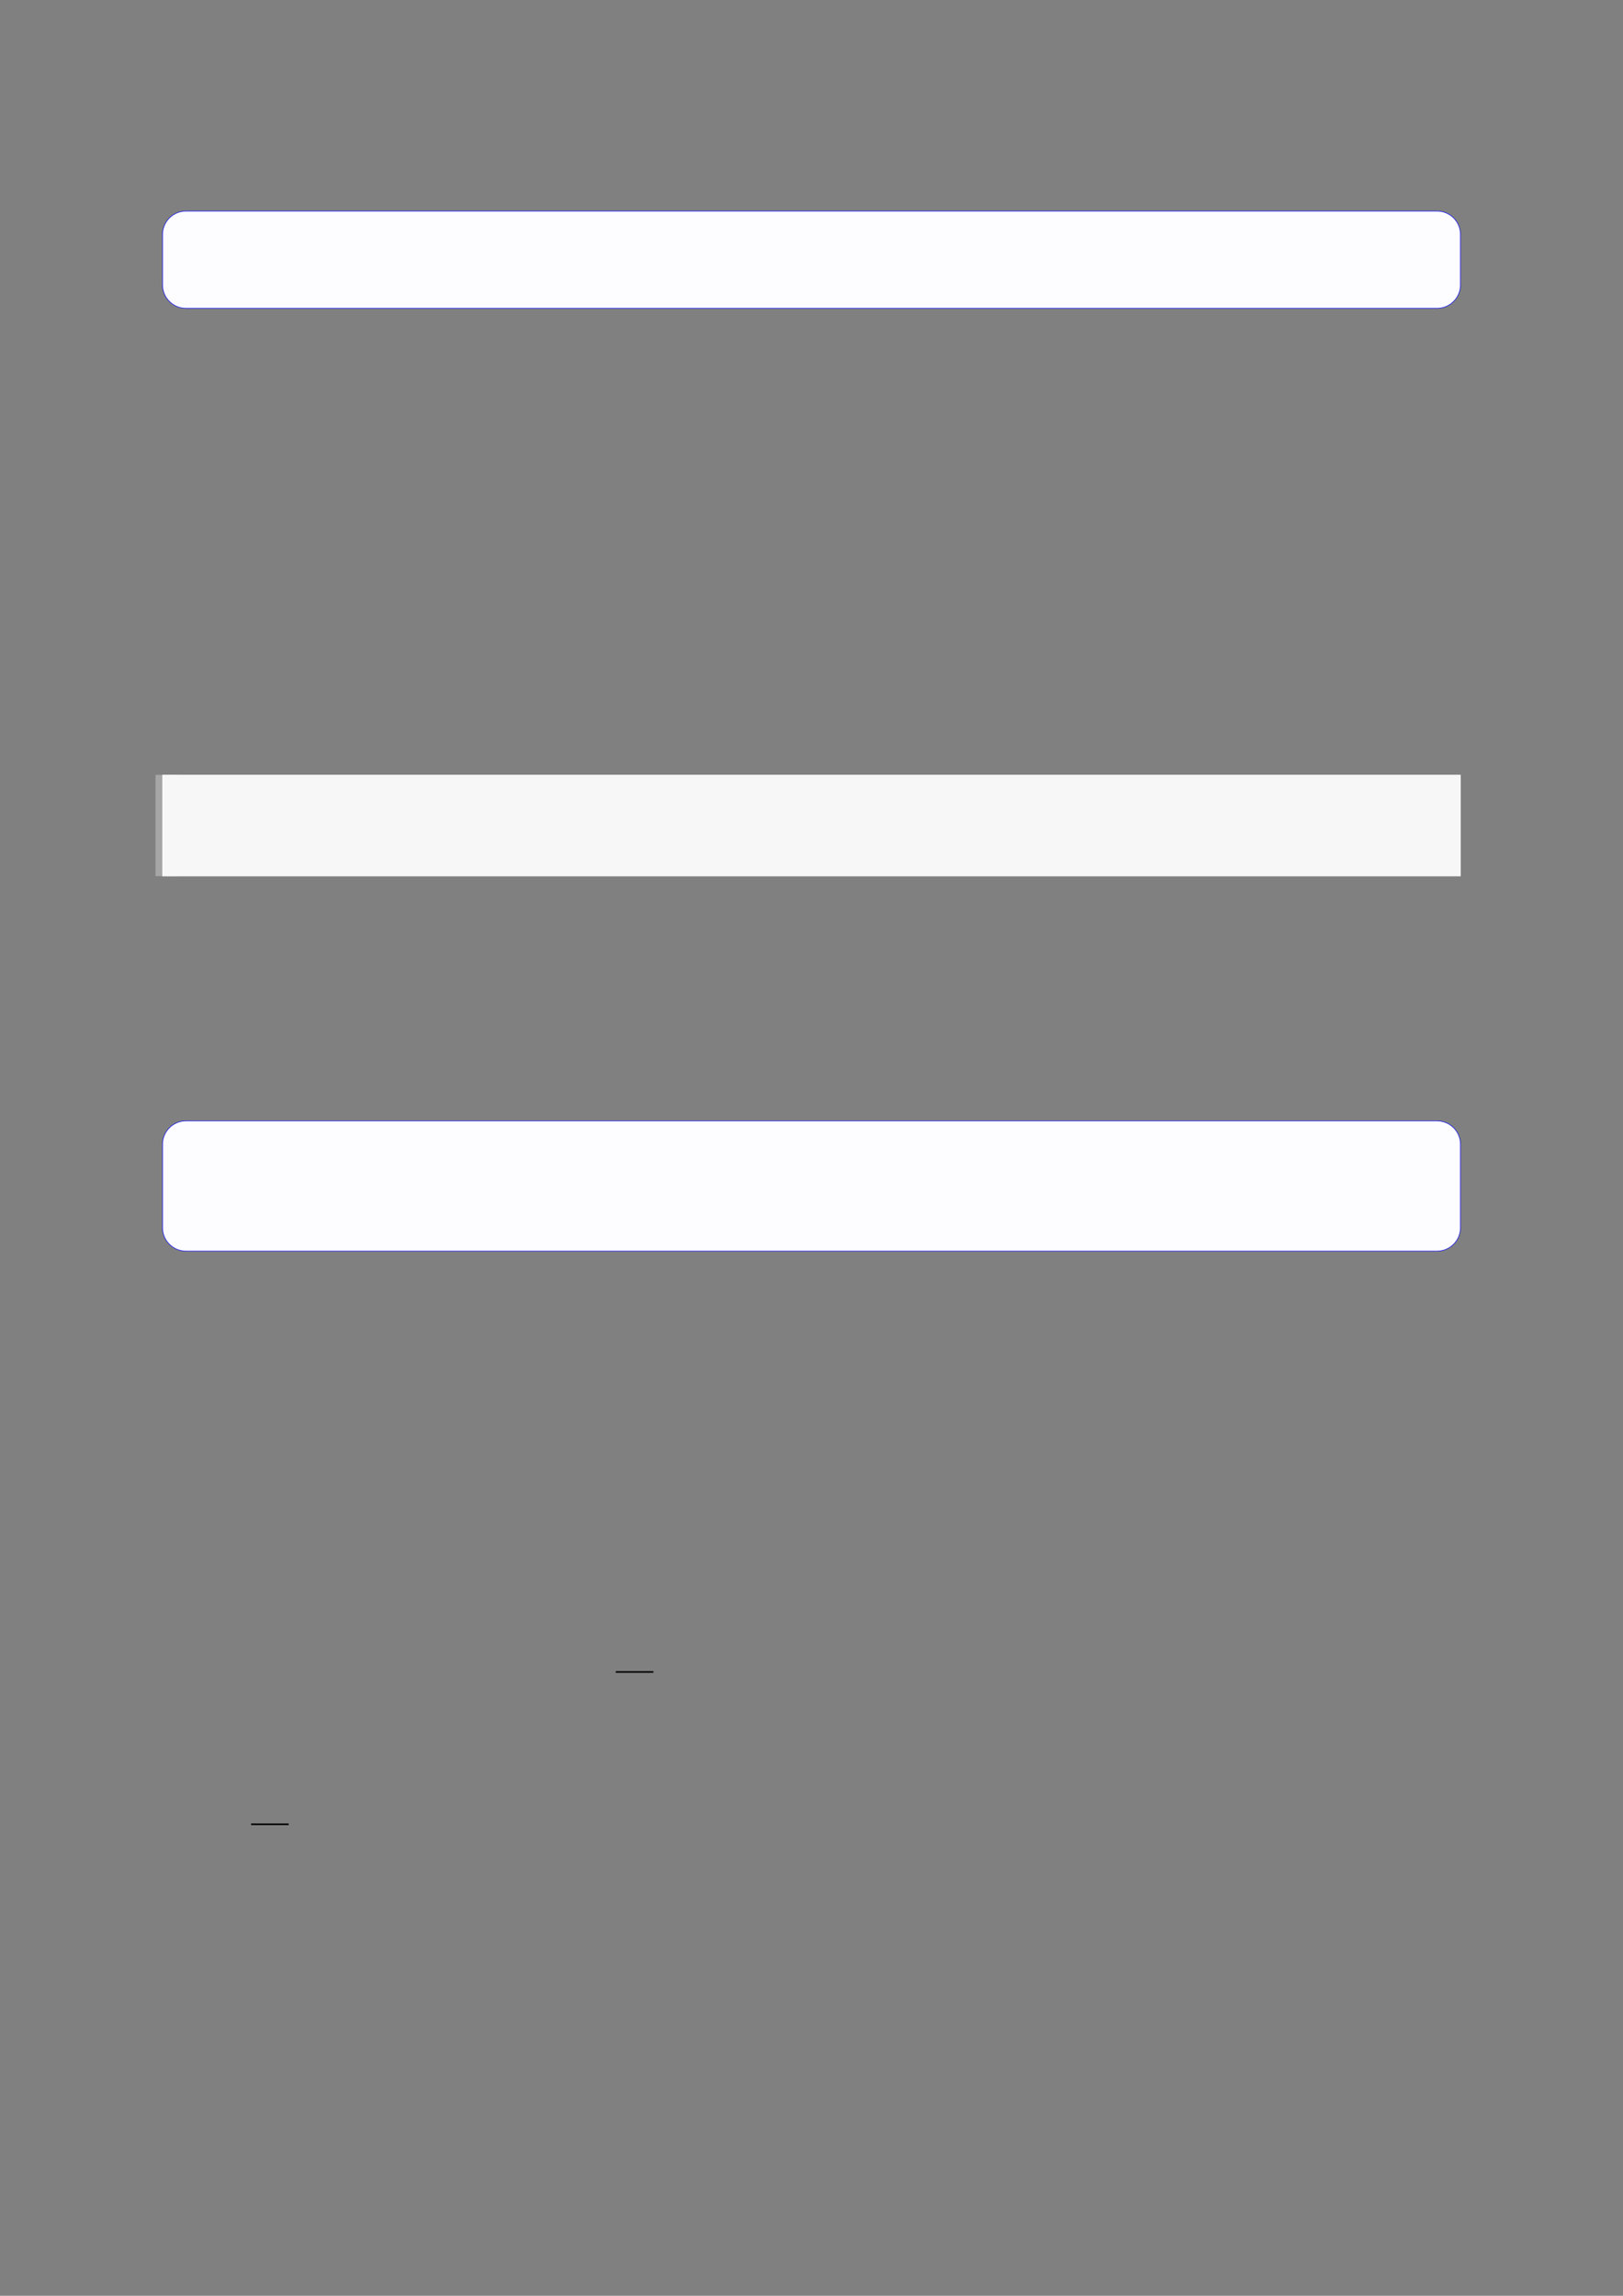
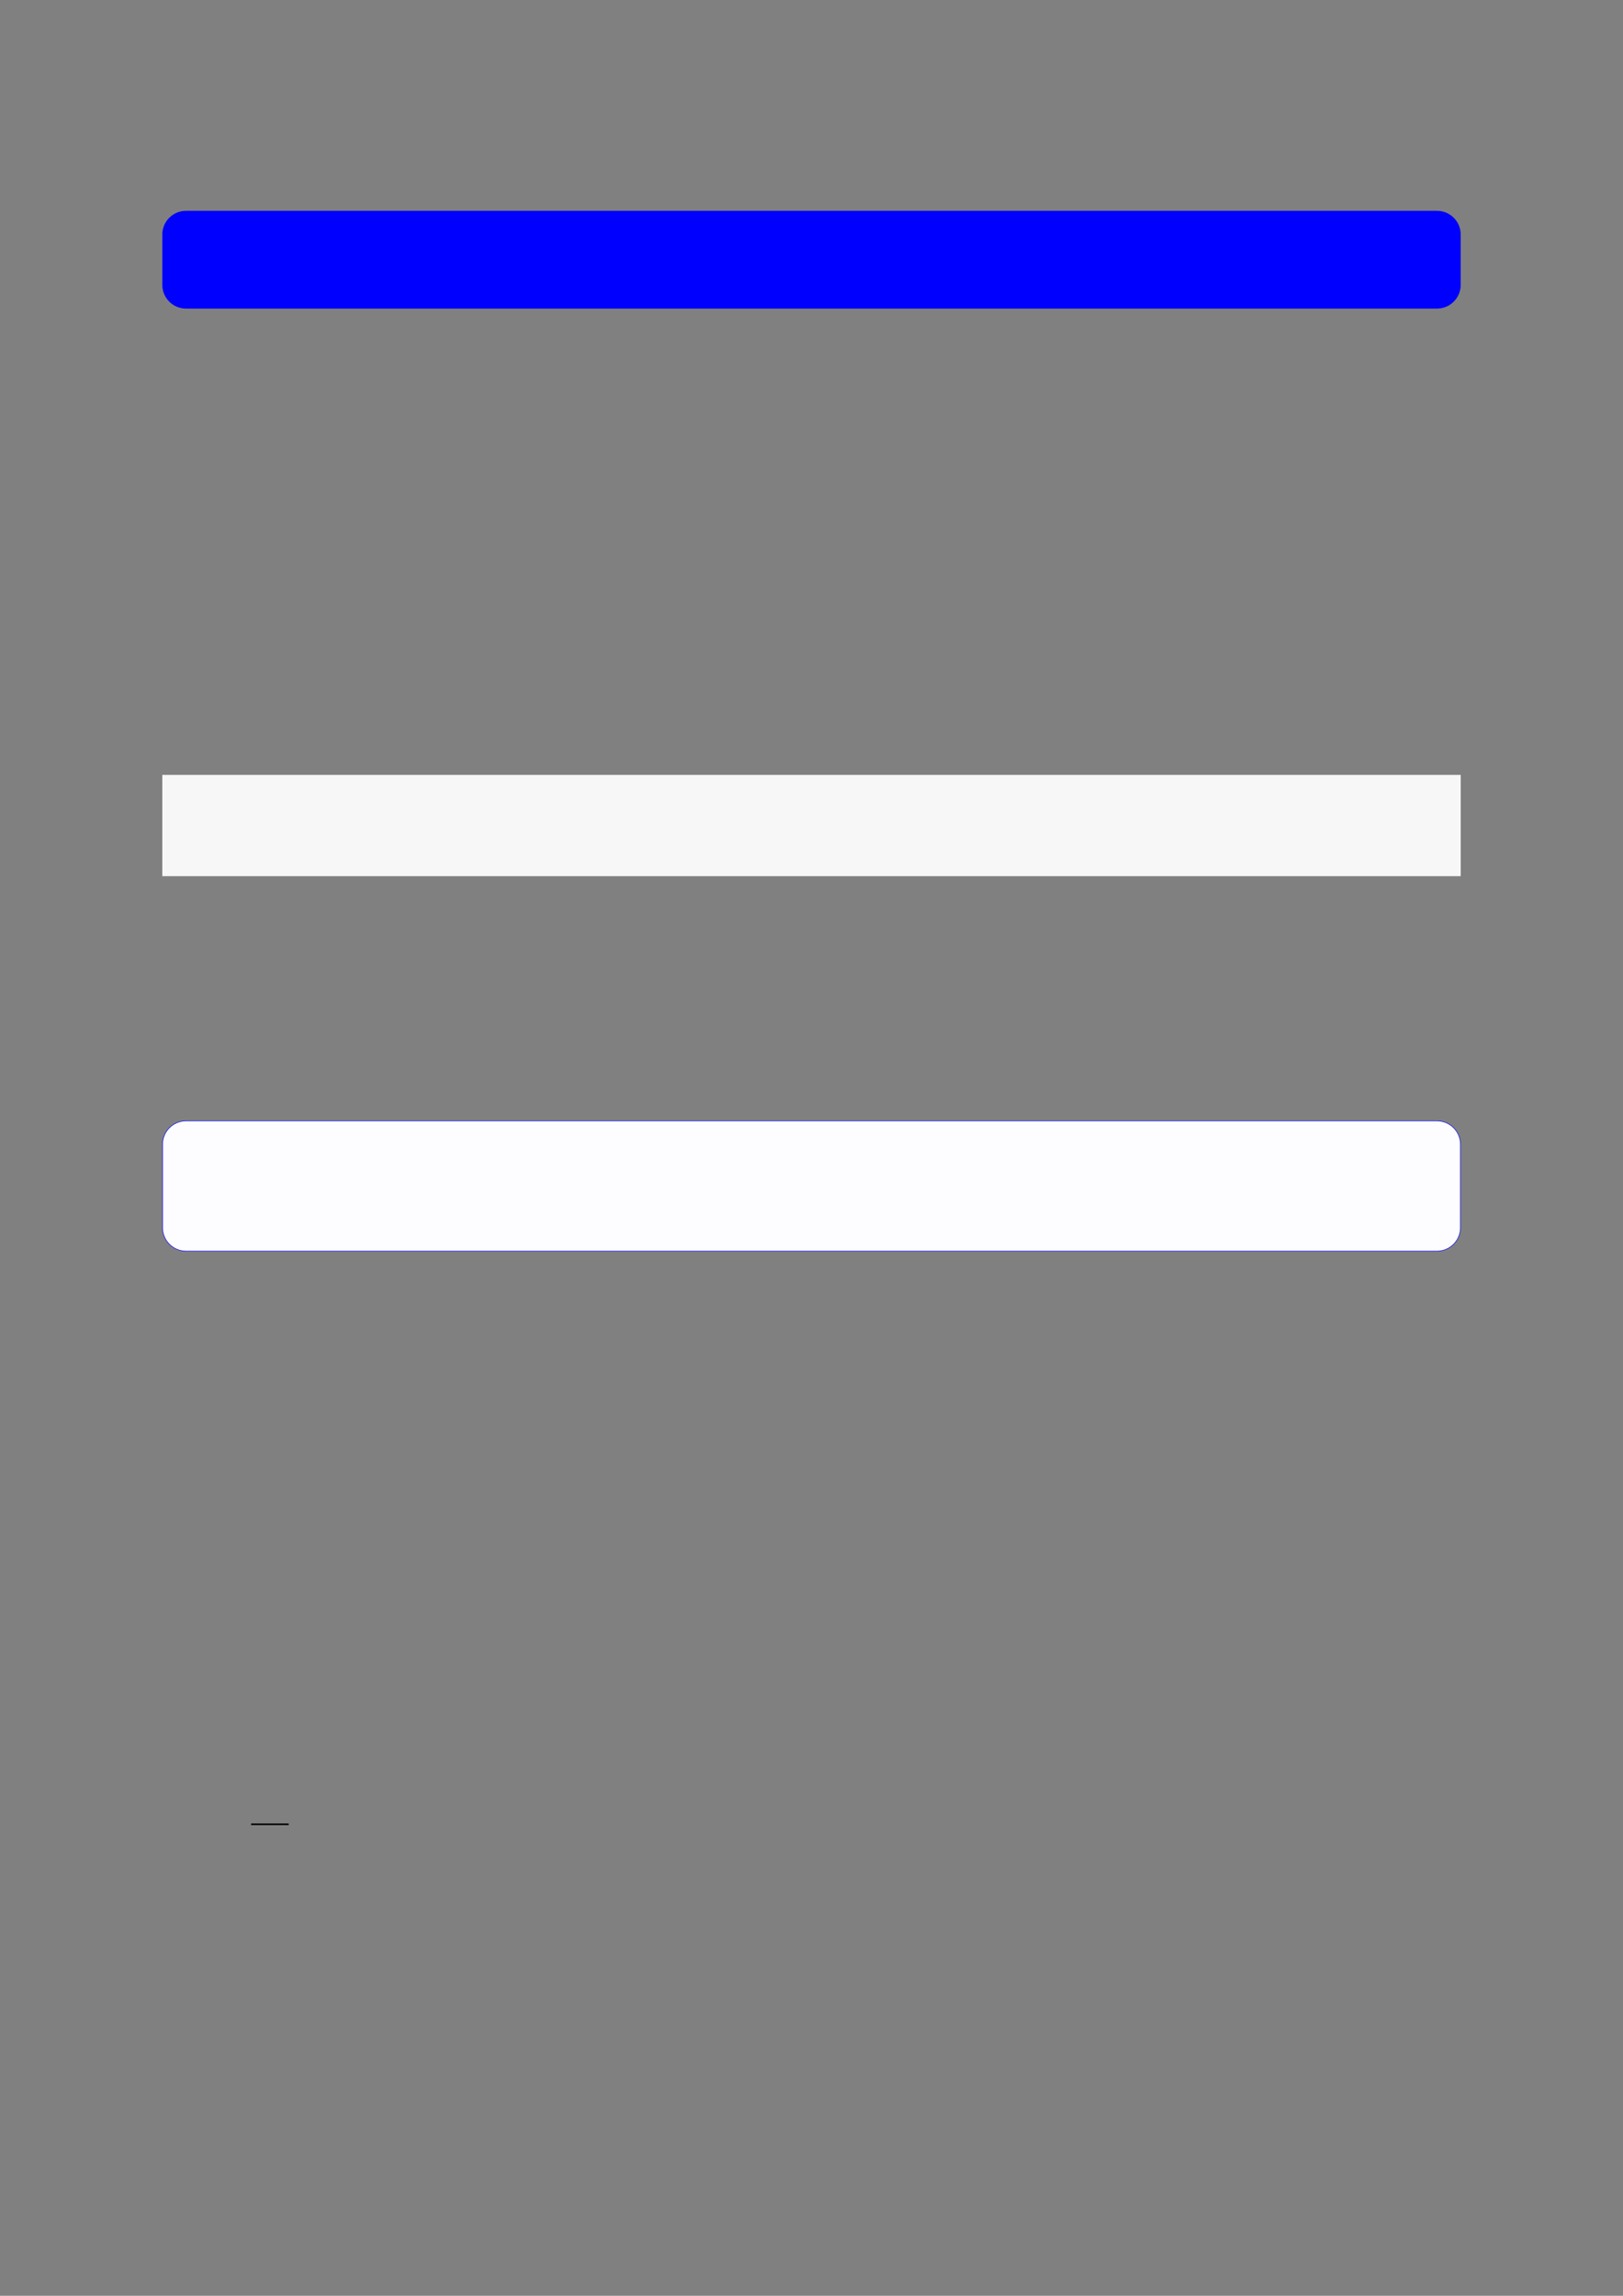
<svg xmlns="http://www.w3.org/2000/svg" width="3307.111" height="4677.167" viewBox="0 0 3307.111 4677.167">
  <rect x="0" y="0" width="3307.111" height="4677.167" fill="#808080" stroke="none" />
  <path fill-rule="nonzero" fill="rgb(0%, 0%, 100%)" fill-opacity="1" d="M 330.707 580.328 L 330.707 477.863 C 330.707 451.16 352.352 429.512 379.059 429.512 L 2928.066 429.512 C 2954.773 429.512 2976.418 451.16 2976.418 477.863 L 2976.418 580.328 C 2976.418 607.031 2954.773 628.68 2928.066 628.68 L 379.059 628.68 C 352.352 628.68 330.707 607.031 330.707 580.328 Z M 330.707 580.328 " />
-   <path fill-rule="nonzero" fill="rgb(98.999%, 98.999%, 100%)" fill-opacity="1" d="M 331.812 580.328 L 331.812 477.863 C 331.812 451.77 352.965 430.617 379.059 430.617 L 2928.066 430.617 C 2954.16 430.617 2975.312 451.77 2975.312 477.863 L 2975.312 580.328 C 2975.312 606.418 2954.16 627.57 2928.066 627.57 L 379.059 627.57 C 352.965 627.57 331.812 606.418 331.812 580.328 Z M 331.812 580.328 " />
-   <path fill="none" stroke-width="8.504" stroke-linecap="butt" stroke-linejoin="miter" stroke="rgb(64.999%, 64.999%, 64.999%)" stroke-opacity="1" stroke-miterlimit="10" d="M 1.762 37.137 L 1.762 0 " transform="matrix(5.556, 0, 0, -5.556, 330.706, 1785.006)" />
-   <path fill-rule="nonzero" fill="rgb(100%, 100%, 100%)" fill-opacity="1" d="M 330.707 1785.004 L 330.707 1578.691 L 2976.418 1578.691 L 2976.418 1785.004 Z M 330.707 1785.004 " />
  <path fill-rule="nonzero" fill="rgb(96.5%, 96.5%, 96.5%)" fill-opacity="1" d="M 330.707 1785.004 L 330.707 1578.691 L 2976.418 1578.691 L 2976.418 1785.004 Z M 330.707 1785.004 " />
  <path fill-rule="nonzero" fill="rgb(0%, 0%, 100%)" fill-opacity="1" d="M 330.707 2501.055 L 330.707 2331.375 C 330.707 2304.672 352.352 2283.023 379.059 2283.023 L 2928.066 2283.023 C 2954.773 2283.023 2976.418 2304.672 2976.418 2331.375 L 2976.418 2501.055 C 2976.418 2527.758 2954.773 2549.406 2928.066 2549.406 L 379.059 2549.406 C 352.352 2549.406 330.707 2527.758 330.707 2501.055 Z M 330.707 2501.055 " />
  <path fill-rule="nonzero" fill="rgb(98.999%, 98.999%, 100%)" fill-opacity="1" d="M 331.812 2501.055 L 331.812 2331.375 C 331.812 2305.285 352.965 2284.133 379.059 2284.133 L 2928.066 2284.133 C 2954.16 2284.133 2975.312 2305.285 2975.312 2331.375 L 2975.312 2501.055 C 2975.312 2527.148 2954.16 2548.297 2928.066 2548.297 L 379.059 2548.297 C 352.965 2548.297 331.812 2527.148 331.812 2501.055 Z M 331.812 2501.055 " />
-   <path fill="none" stroke-width="0.588" stroke-linecap="butt" stroke-linejoin="miter" stroke="rgb(0%, 0%, 0%)" stroke-opacity="1" stroke-miterlimit="10" d="M 153.843 -541.079 L 167.637 -541.079 " transform="matrix(5.556, 0, 0, -5.556, 400, 400)" />
  <path fill="none" stroke-width="0.588" stroke-linecap="butt" stroke-linejoin="miter" stroke="rgb(0%, 0%, 0%)" stroke-opacity="1" stroke-miterlimit="10" d="M 20.093 -596.935 L 33.886 -596.935 " transform="matrix(5.556, 0, 0, -5.556, 400, 400)" />
</svg>